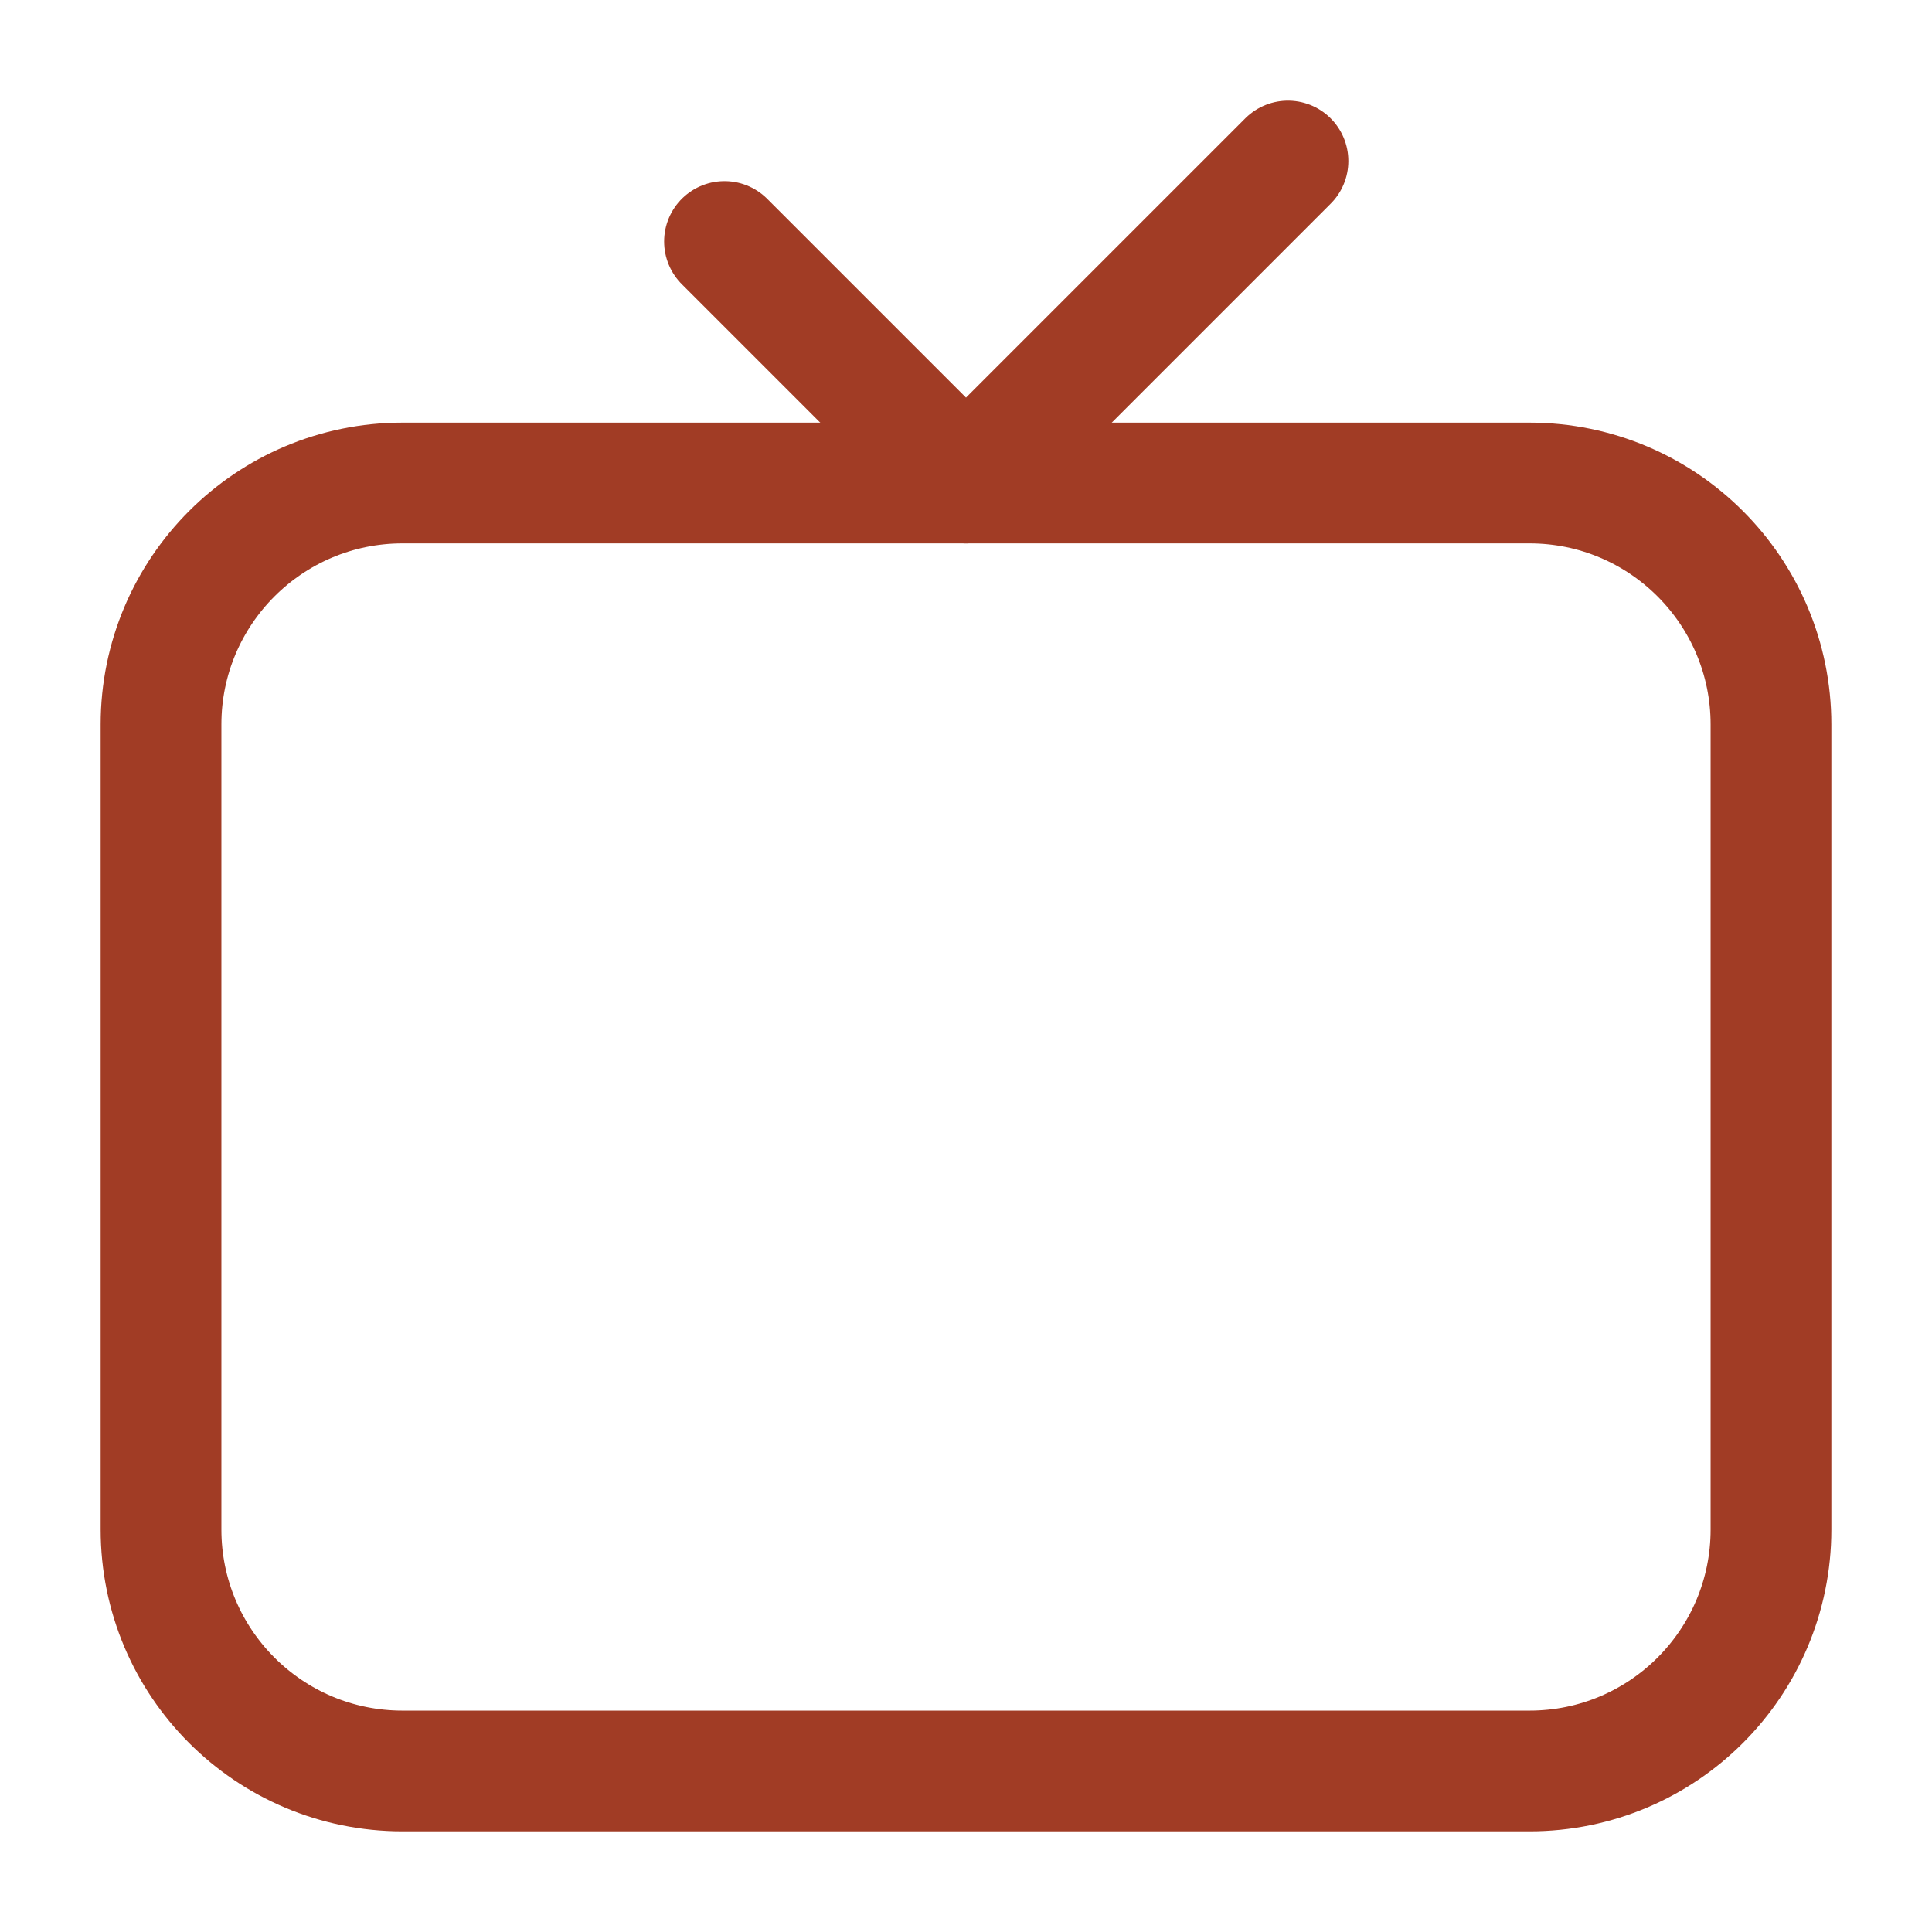
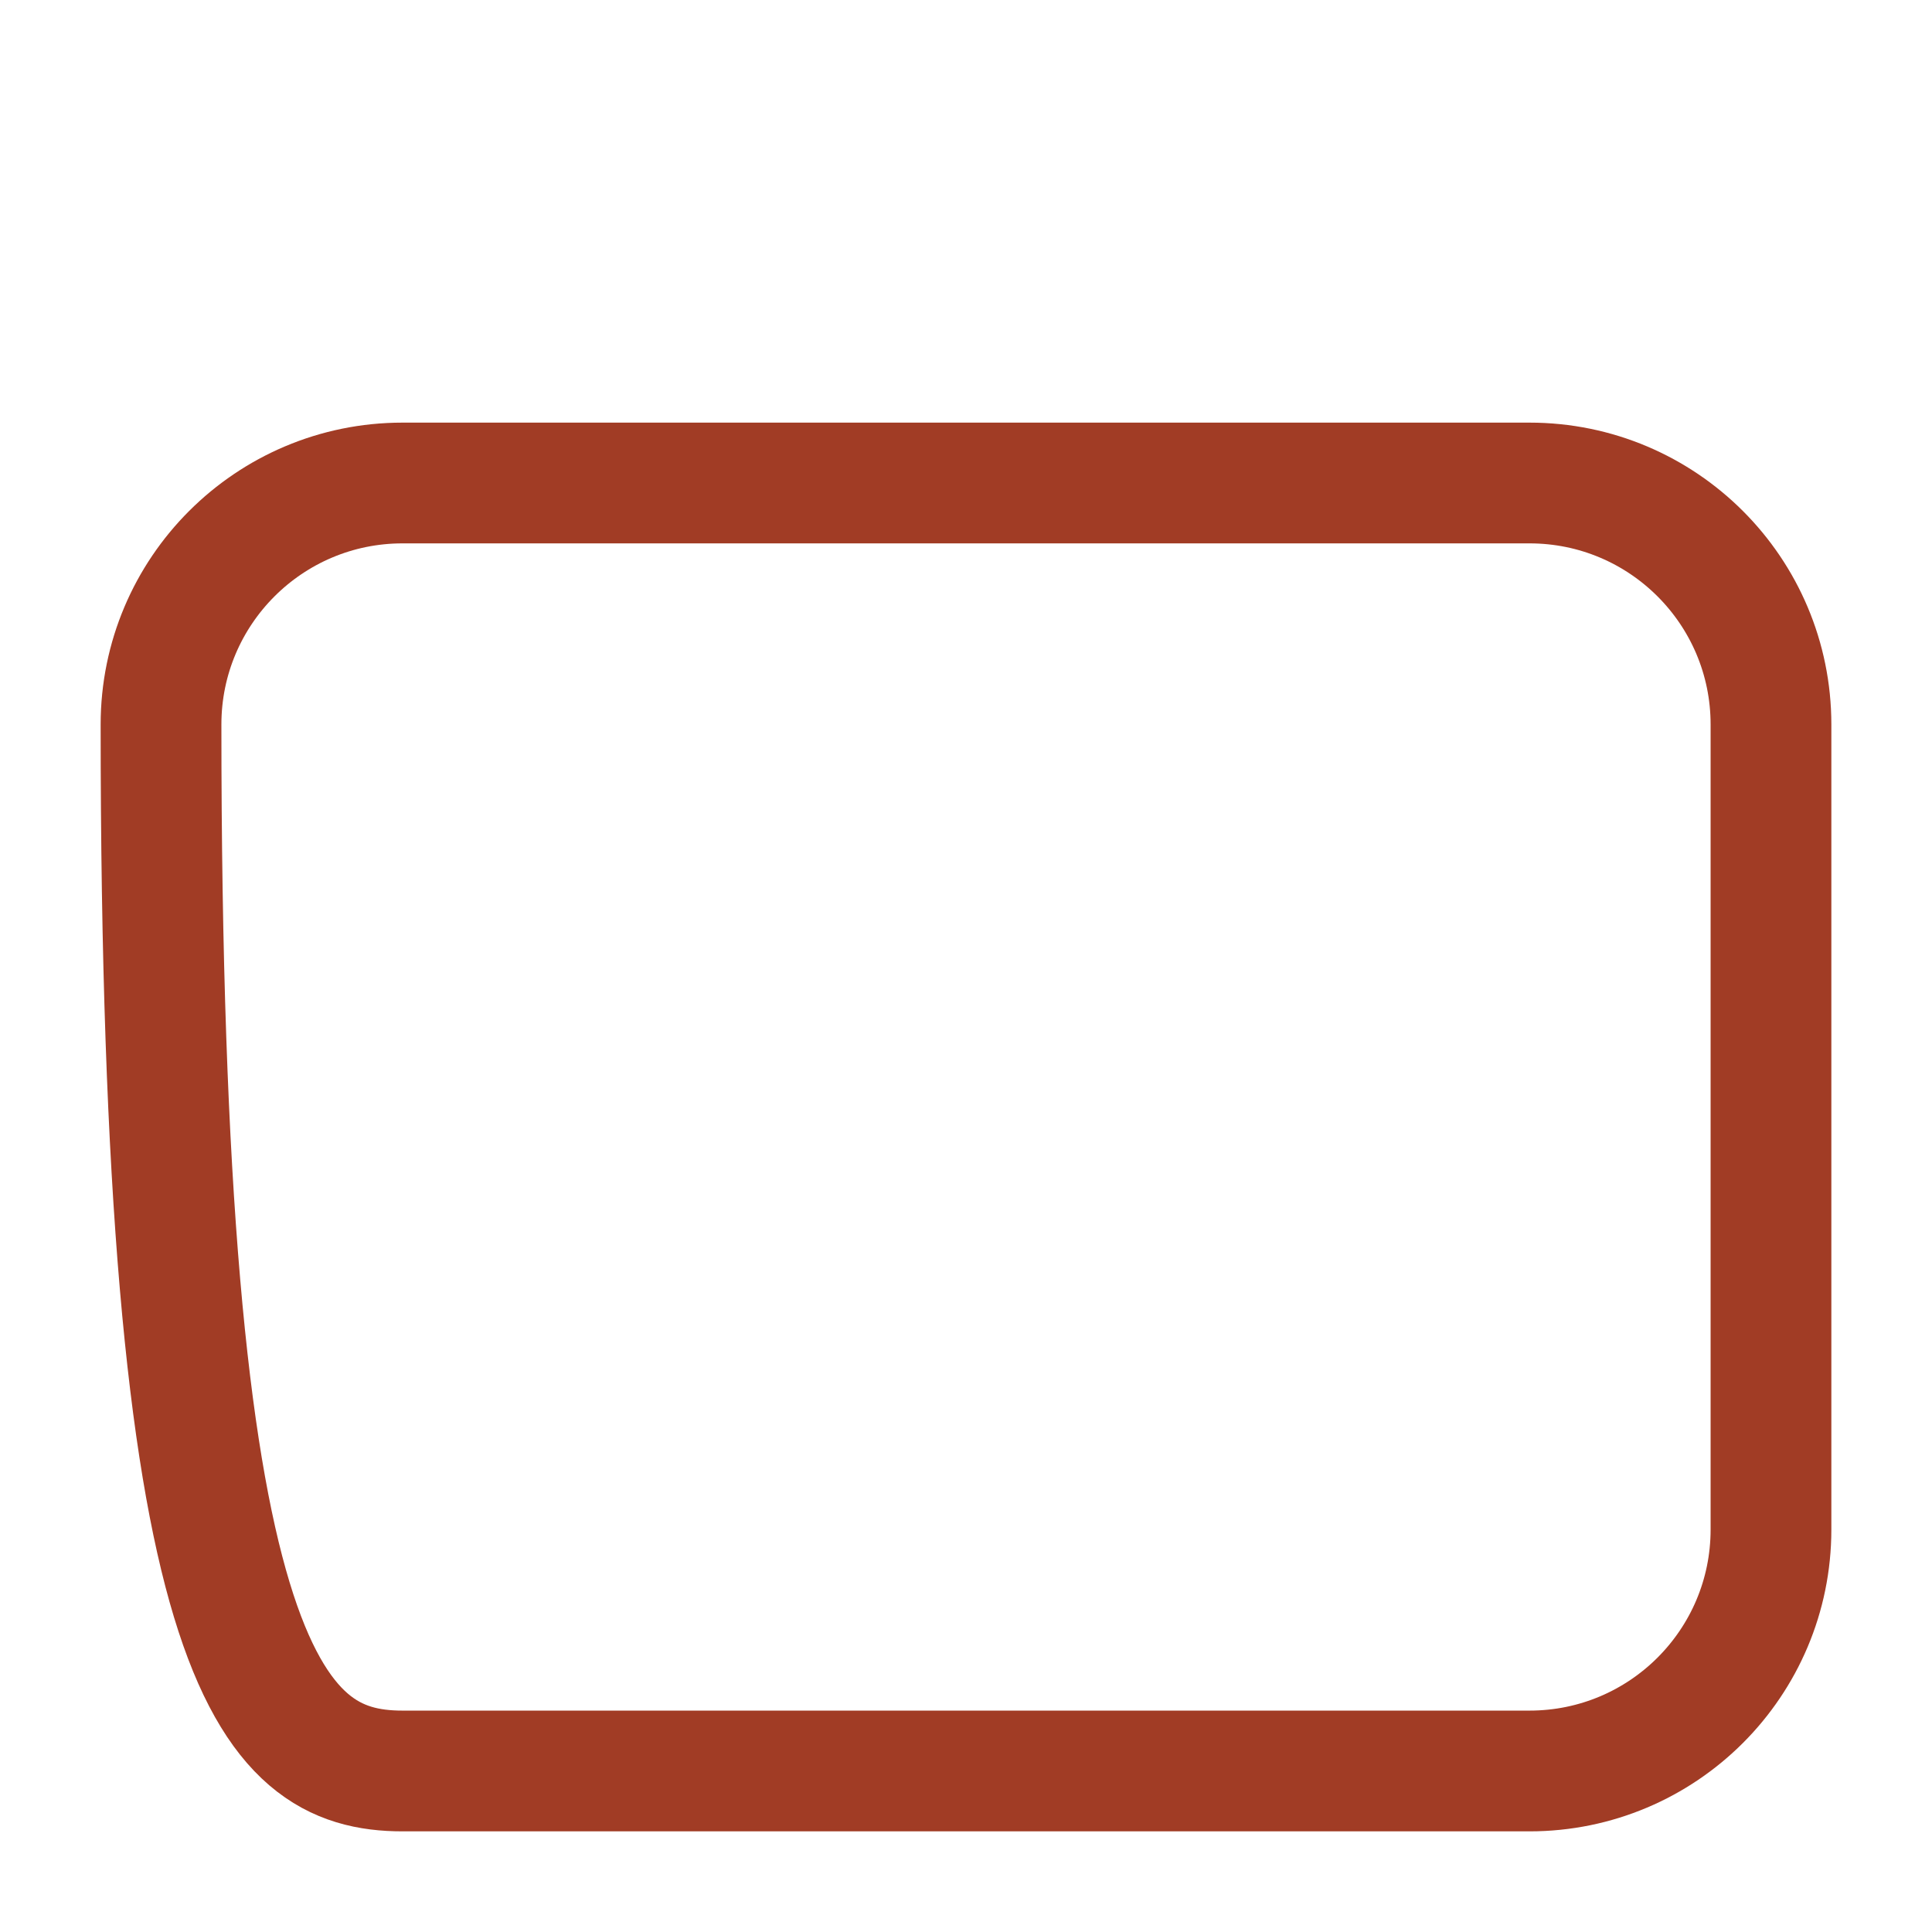
<svg xmlns="http://www.w3.org/2000/svg" width="32" height="32" viewBox="0 0 32 32" fill="none">
-   <path d="M25.333 8H6.667C4.458 8 2.667 9.791 2.667 12V25.333C2.667 27.543 4.458 29.333 6.667 29.333H25.333C27.543 29.333 29.333 27.543 29.333 25.333V12C29.333 9.791 27.543 8 25.333 8Z" stroke="#A13C25" stroke-width="2" stroke-linejoin="round" />
-   <path d="M12 4L16 8L21.333 2.667" stroke="#A13C25" stroke-width="2" stroke-linecap="round" stroke-linejoin="round" />
+   <path d="M25.333 8H6.667C4.458 8 2.667 9.791 2.667 12C2.667 27.543 4.458 29.333 6.667 29.333H25.333C27.543 29.333 29.333 27.543 29.333 25.333V12C29.333 9.791 27.543 8 25.333 8Z" stroke="#A13C25" stroke-width="2" stroke-linejoin="round" />
</svg>